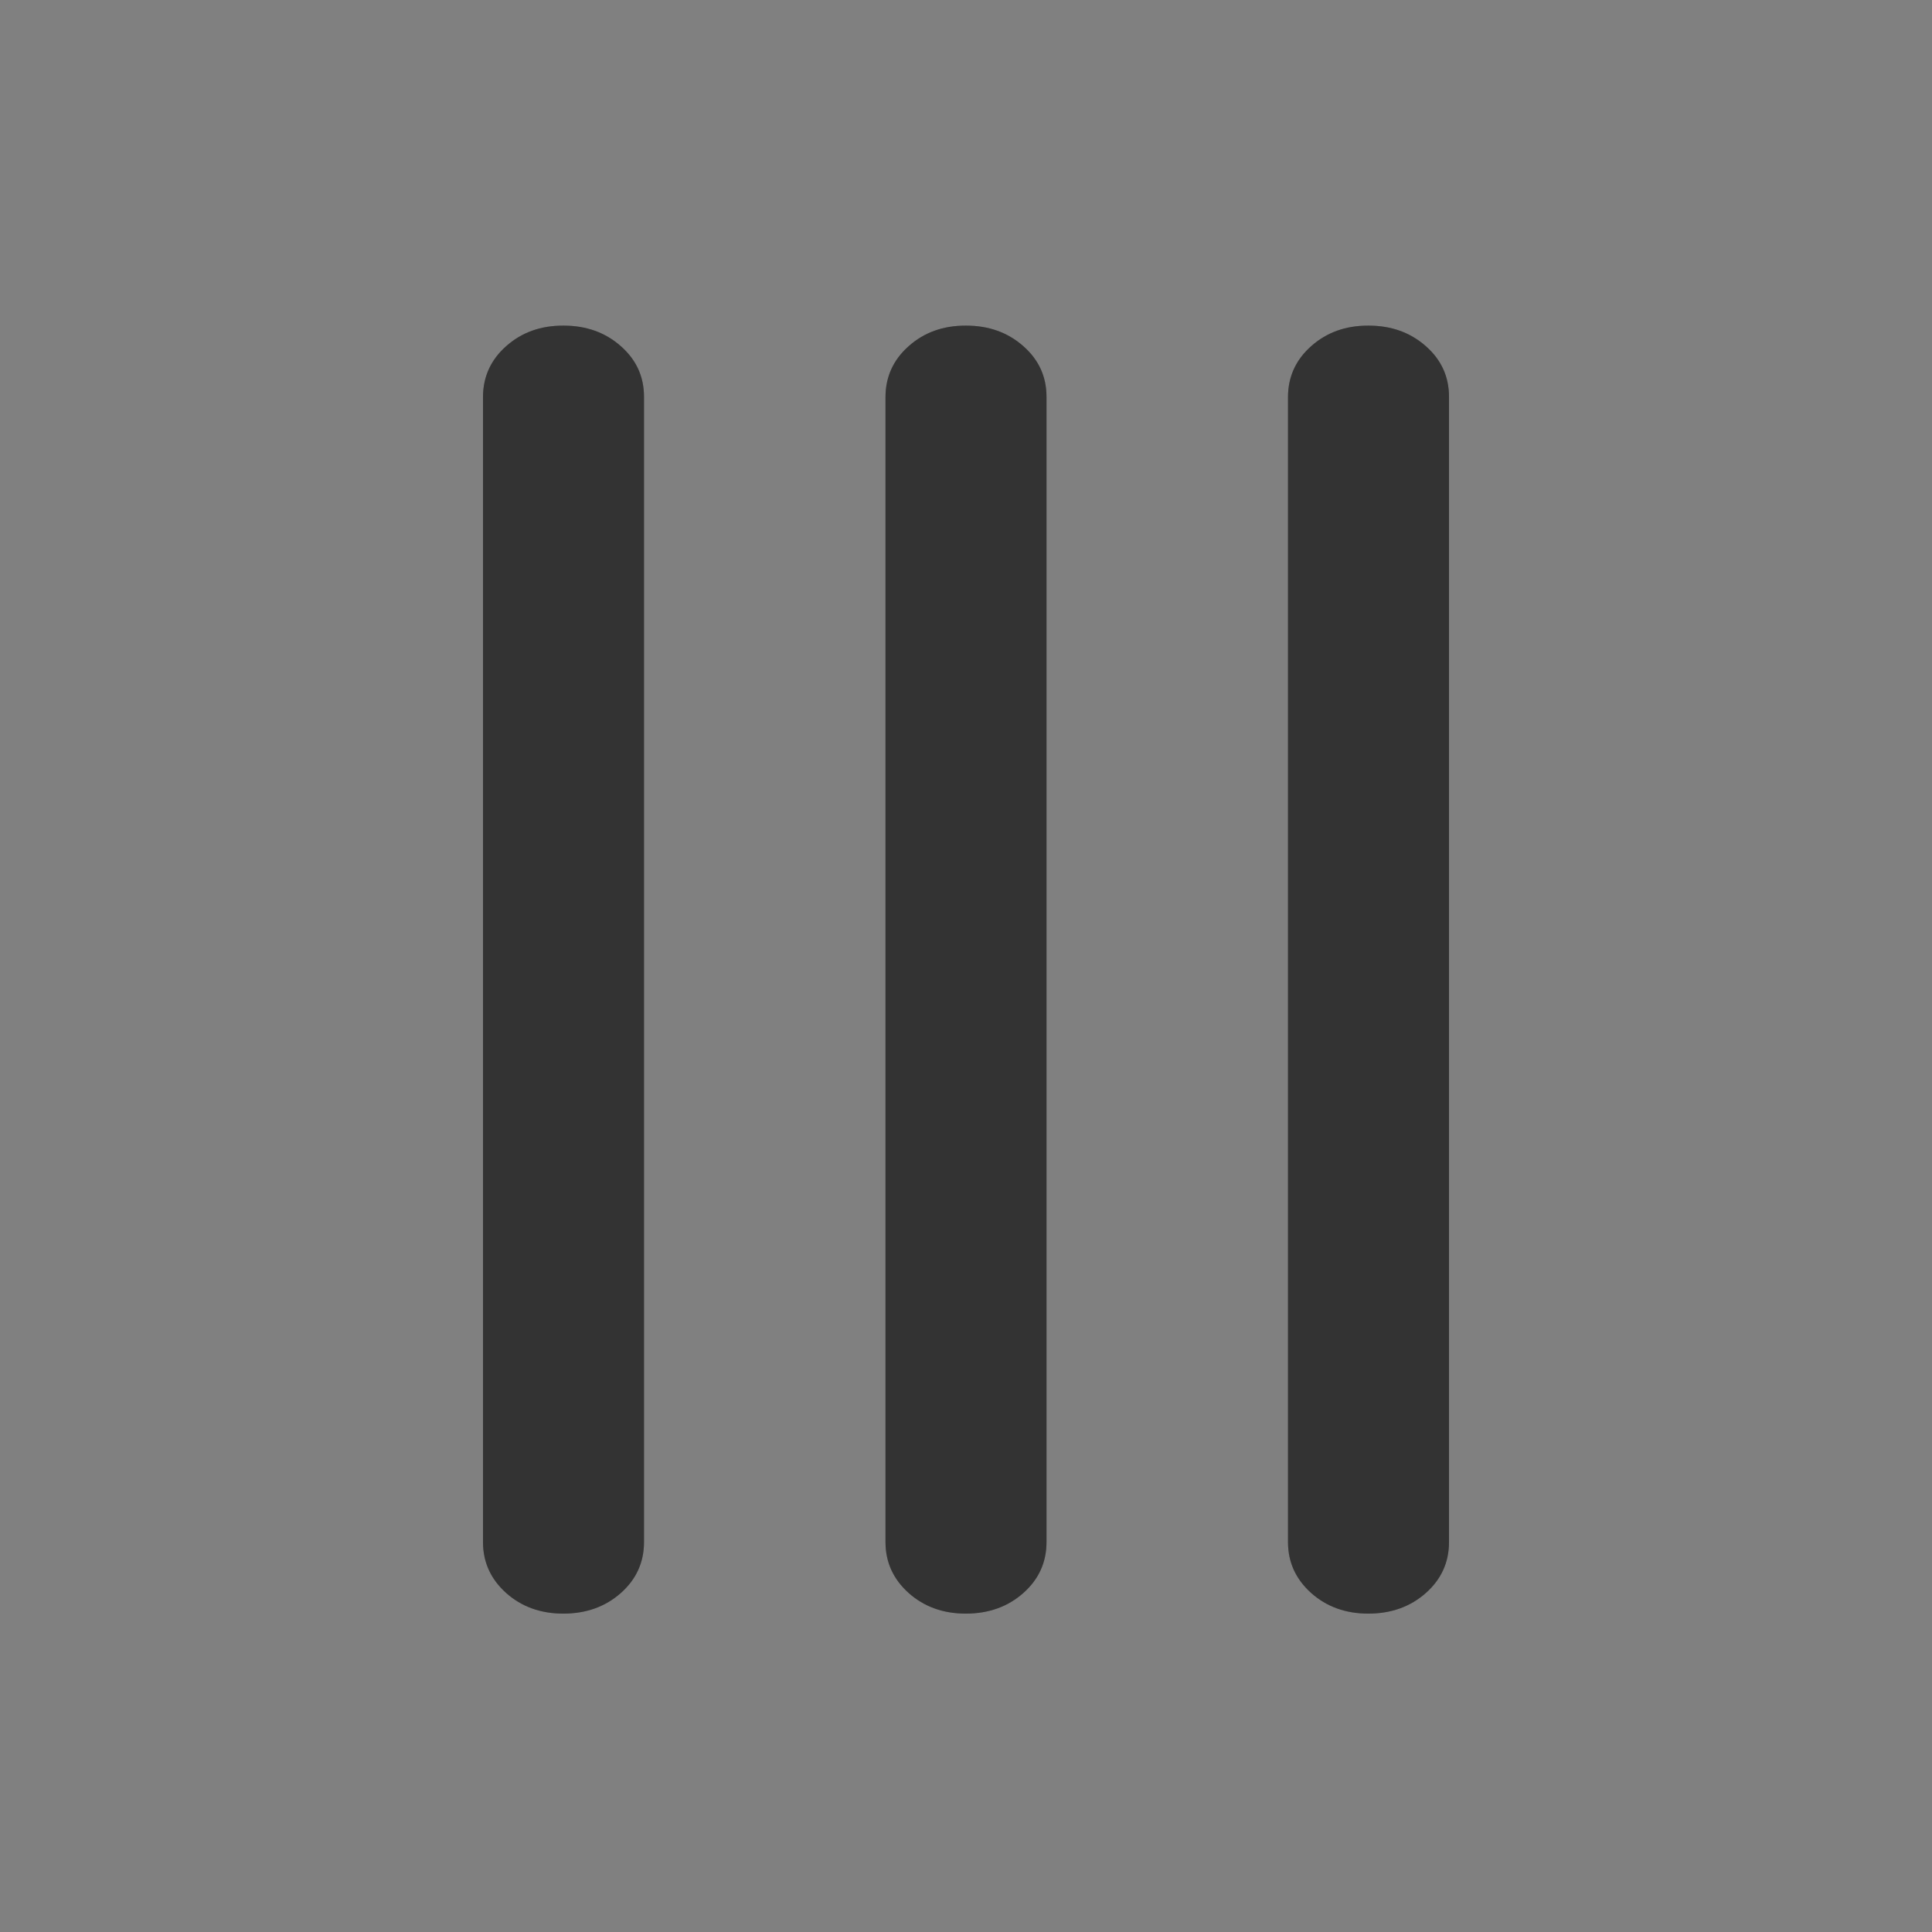
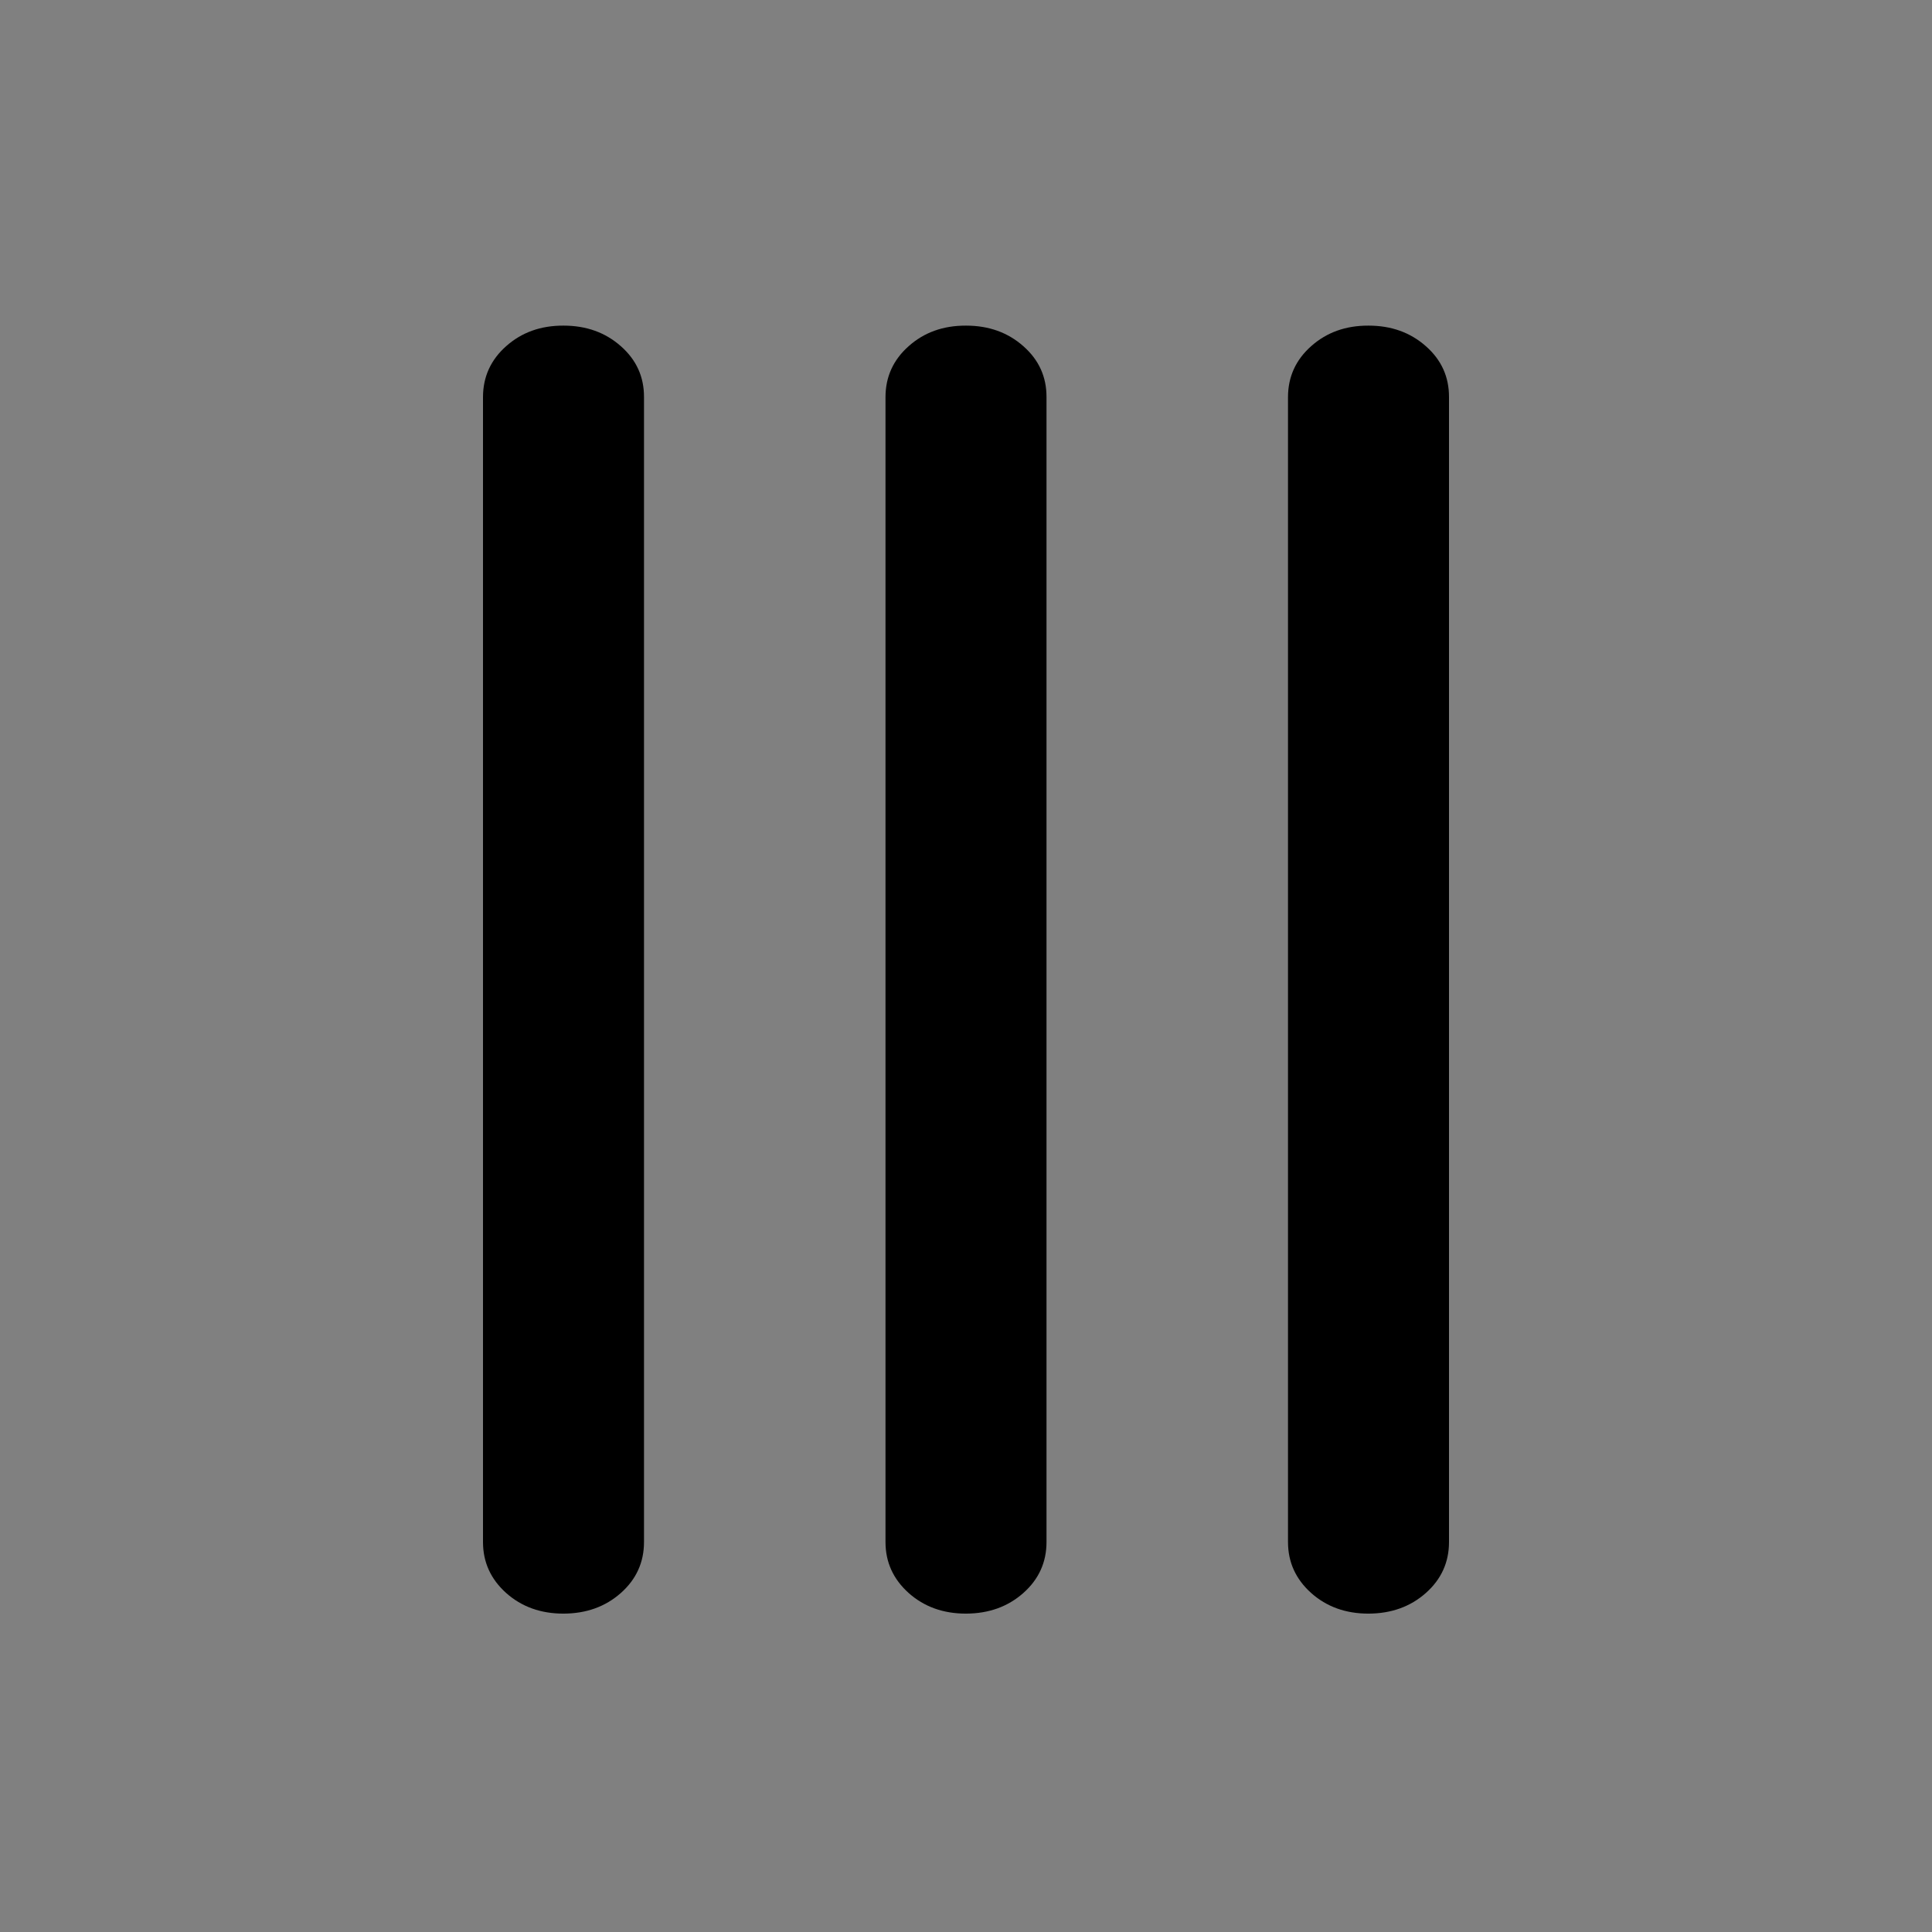
<svg xmlns="http://www.w3.org/2000/svg" width="24" height="24" viewBox="0 0 24 24" fill="none">
  <rect x="0" y="0" width="24" height="24" fill="#808080" stroke="none" />
  <path d="M18 19.156C18 19.407 17.904 19.619 17.712 19.789C17.52 19.959 17.283 20.044 17 20.045C16.717 20.045 16.48 19.96 16.288 19.789C16.096 19.617 16 19.406 16 19.156L16 4.933C16 4.682 16.096 4.47 16.288 4.3C16.48 4.129 16.717 4.044 17 4.045C17.283 4.045 17.52 4.13 17.713 4.301C17.906 4.471 18.001 4.682 18 4.933L18 19.156ZM13 19.156C13 19.407 12.904 19.619 12.712 19.789C12.52 19.959 12.283 20.044 12 20.045C11.717 20.045 11.48 19.96 11.288 19.789C11.096 19.617 11 19.406 11 19.156L11 4.933C11 4.682 11.096 4.47 11.288 4.3C11.48 4.129 11.717 4.044 12 4.045C12.283 4.045 12.52 4.13 12.713 4.301C12.906 4.471 13.001 4.682 13 4.933L13 19.156ZM8 19.156C8 19.407 7.904 19.619 7.712 19.789C7.52 19.959 7.283 20.044 7 20.045C6.717 20.045 6.48 19.96 6.288 19.789C6.096 19.617 6 19.406 6 19.156L6 4.933C6 4.682 6.096 4.47 6.288 4.3C6.48 4.129 6.717 4.044 7 4.045C7.283 4.045 7.52 4.13 7.713 4.301C7.906 4.471 8.001 4.682 8 4.933L8 19.156Z" fill="black" />
-   <path d="M18 19.156C18 19.407 17.904 19.619 17.712 19.789C17.52 19.959 17.283 20.044 17 20.045C16.717 20.045 16.48 19.96 16.288 19.789C16.096 19.617 16 19.406 16 19.156L16 4.933C16 4.682 16.096 4.47 16.288 4.3C16.48 4.129 16.717 4.044 17 4.045C17.283 4.045 17.52 4.13 17.713 4.301C17.906 4.471 18.001 4.682 18 4.933L18 19.156ZM13 19.156C13 19.407 12.904 19.619 12.712 19.789C12.52 19.959 12.283 20.044 12 20.045C11.717 20.045 11.48 19.96 11.288 19.789C11.096 19.617 11 19.406 11 19.156L11 4.933C11 4.682 11.096 4.47 11.288 4.3C11.48 4.129 11.717 4.044 12 4.045C12.283 4.045 12.52 4.13 12.713 4.301C12.906 4.471 13.001 4.682 13 4.933L13 19.156ZM8 19.156C8 19.407 7.904 19.619 7.712 19.789C7.52 19.959 7.283 20.044 7 20.045C6.717 20.045 6.48 19.96 6.288 19.789C6.096 19.617 6 19.406 6 19.156L6 4.933C6 4.682 6.096 4.47 6.288 4.3C6.48 4.129 6.717 4.044 7 4.045C7.283 4.045 7.52 4.13 7.713 4.301C7.906 4.471 8.001 4.682 8 4.933L8 19.156Z" fill="white" fill-opacity="0.2" />
</svg>